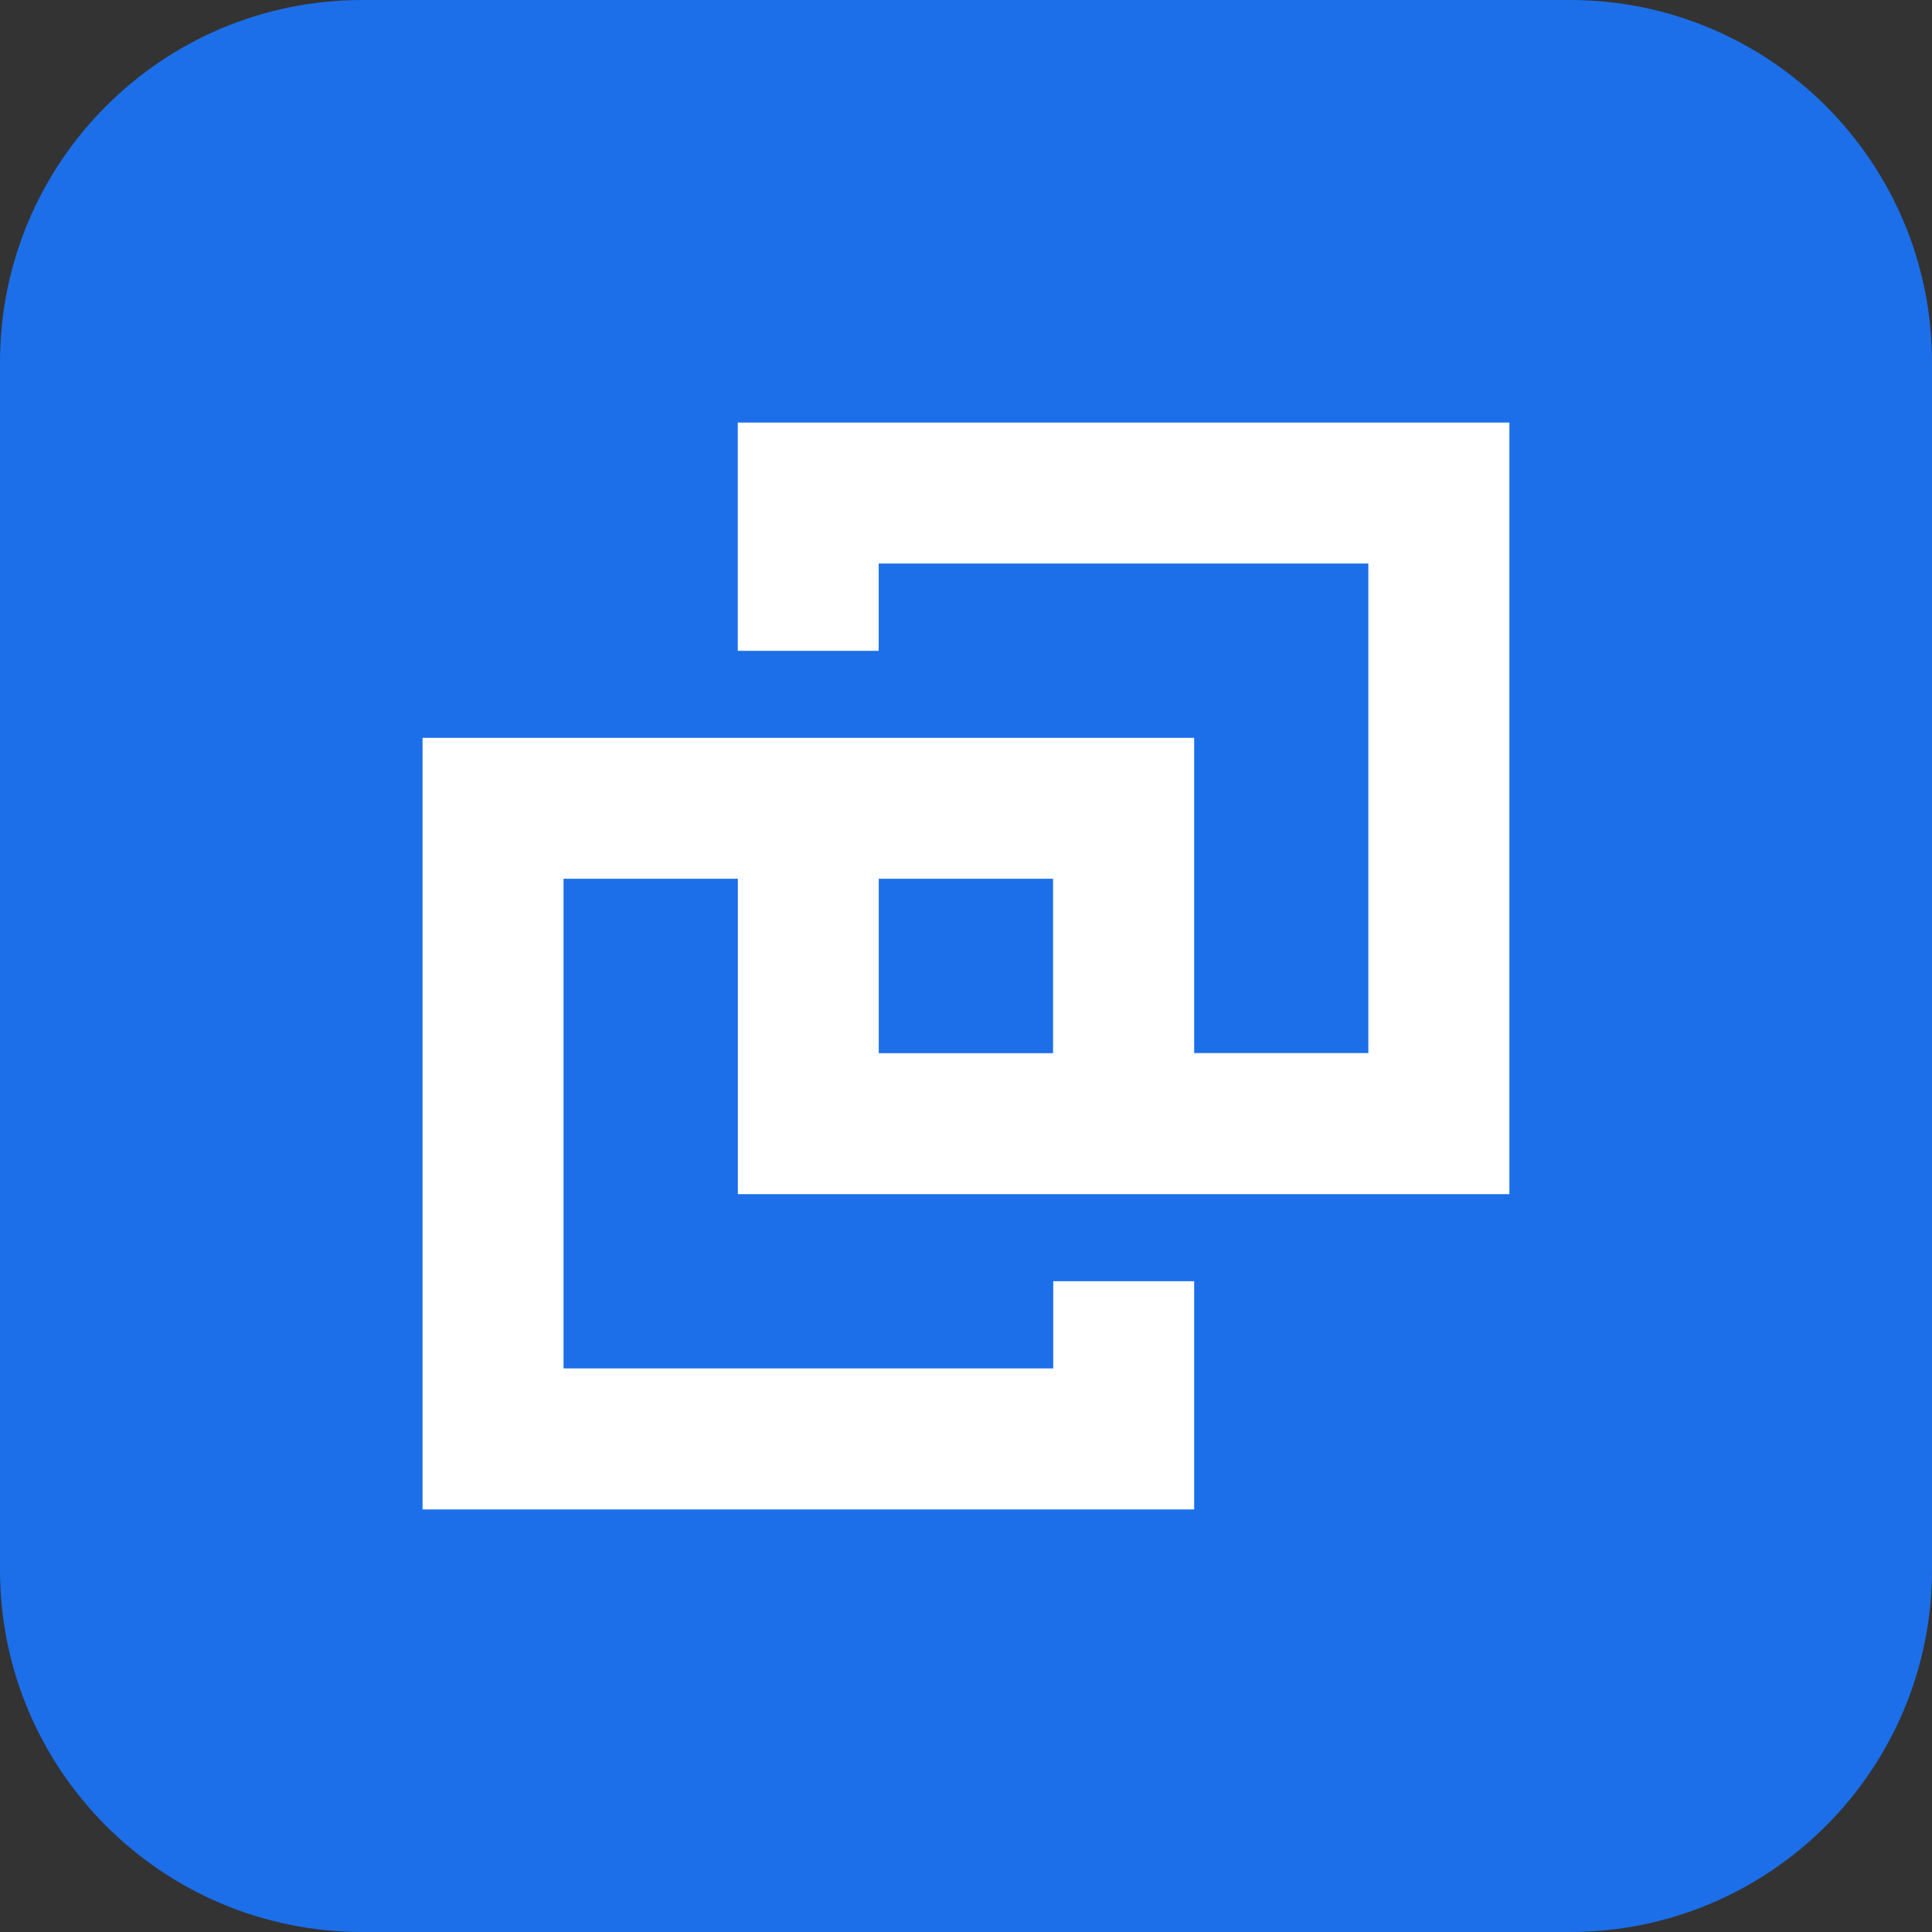
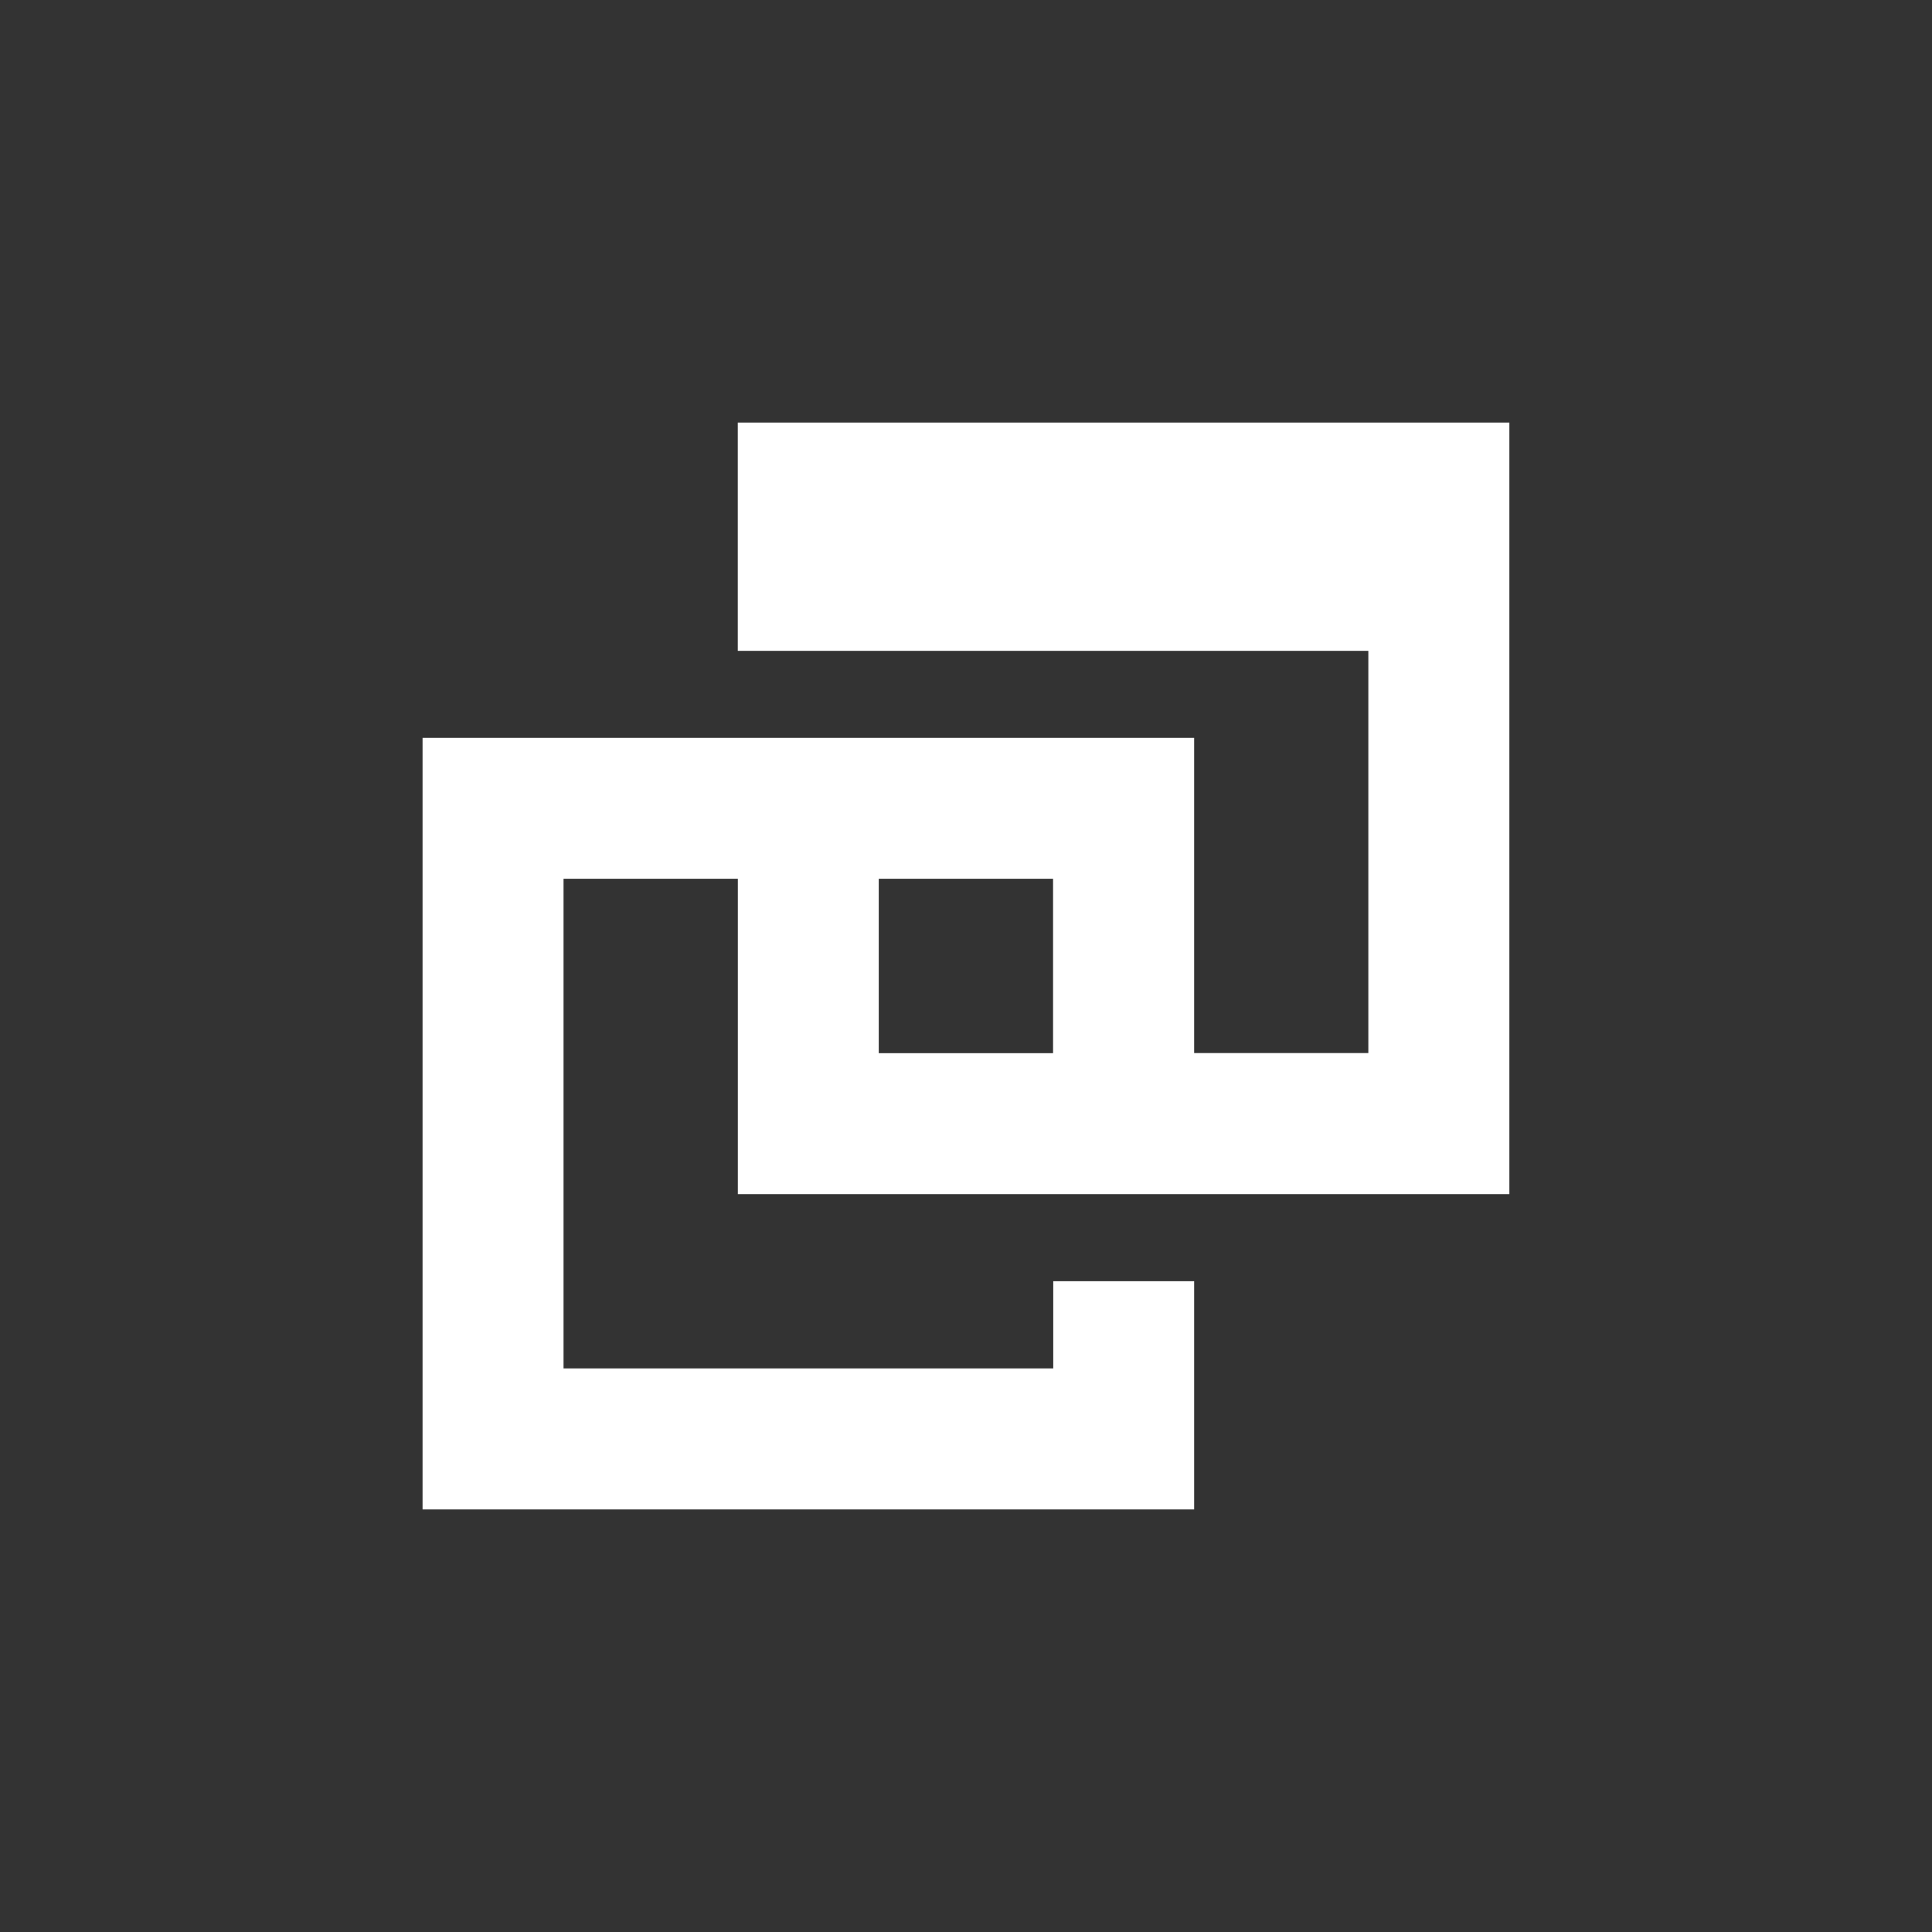
<svg xmlns="http://www.w3.org/2000/svg" width="32" height="32" viewBox="0 0 32 32" fill="none">
  <rect x="0" y="0" width="32" height="32" fill="#333333" stroke="none" />
-   <path d="M0 6C0 2.686 2.686 0 6 0H26C29.314 0 32 2.686 32 6V26C32 29.314 29.314 32 26 32H6C2.686 32 0 29.314 0 26V6Z" fill="#1C6FE8" />
-   <path d="M25 19.779V6.999H12.22V10.78H14.554V9.334H22.664V17.442H19.779V12.221H6.999V25.001H19.779V21.221H17.445V22.665H9.334V14.555H12.221V19.779H25ZM17.442 17.444H14.555V14.555H17.442V17.444Z" fill="white" />
+   <path d="M25 19.779V6.999H12.22V10.78H14.554H22.664V17.442H19.779V12.221H6.999V25.001H19.779V21.221H17.445V22.665H9.334V14.555H12.221V19.779H25ZM17.442 17.444H14.555V14.555H17.442V17.444Z" fill="white" />
</svg>